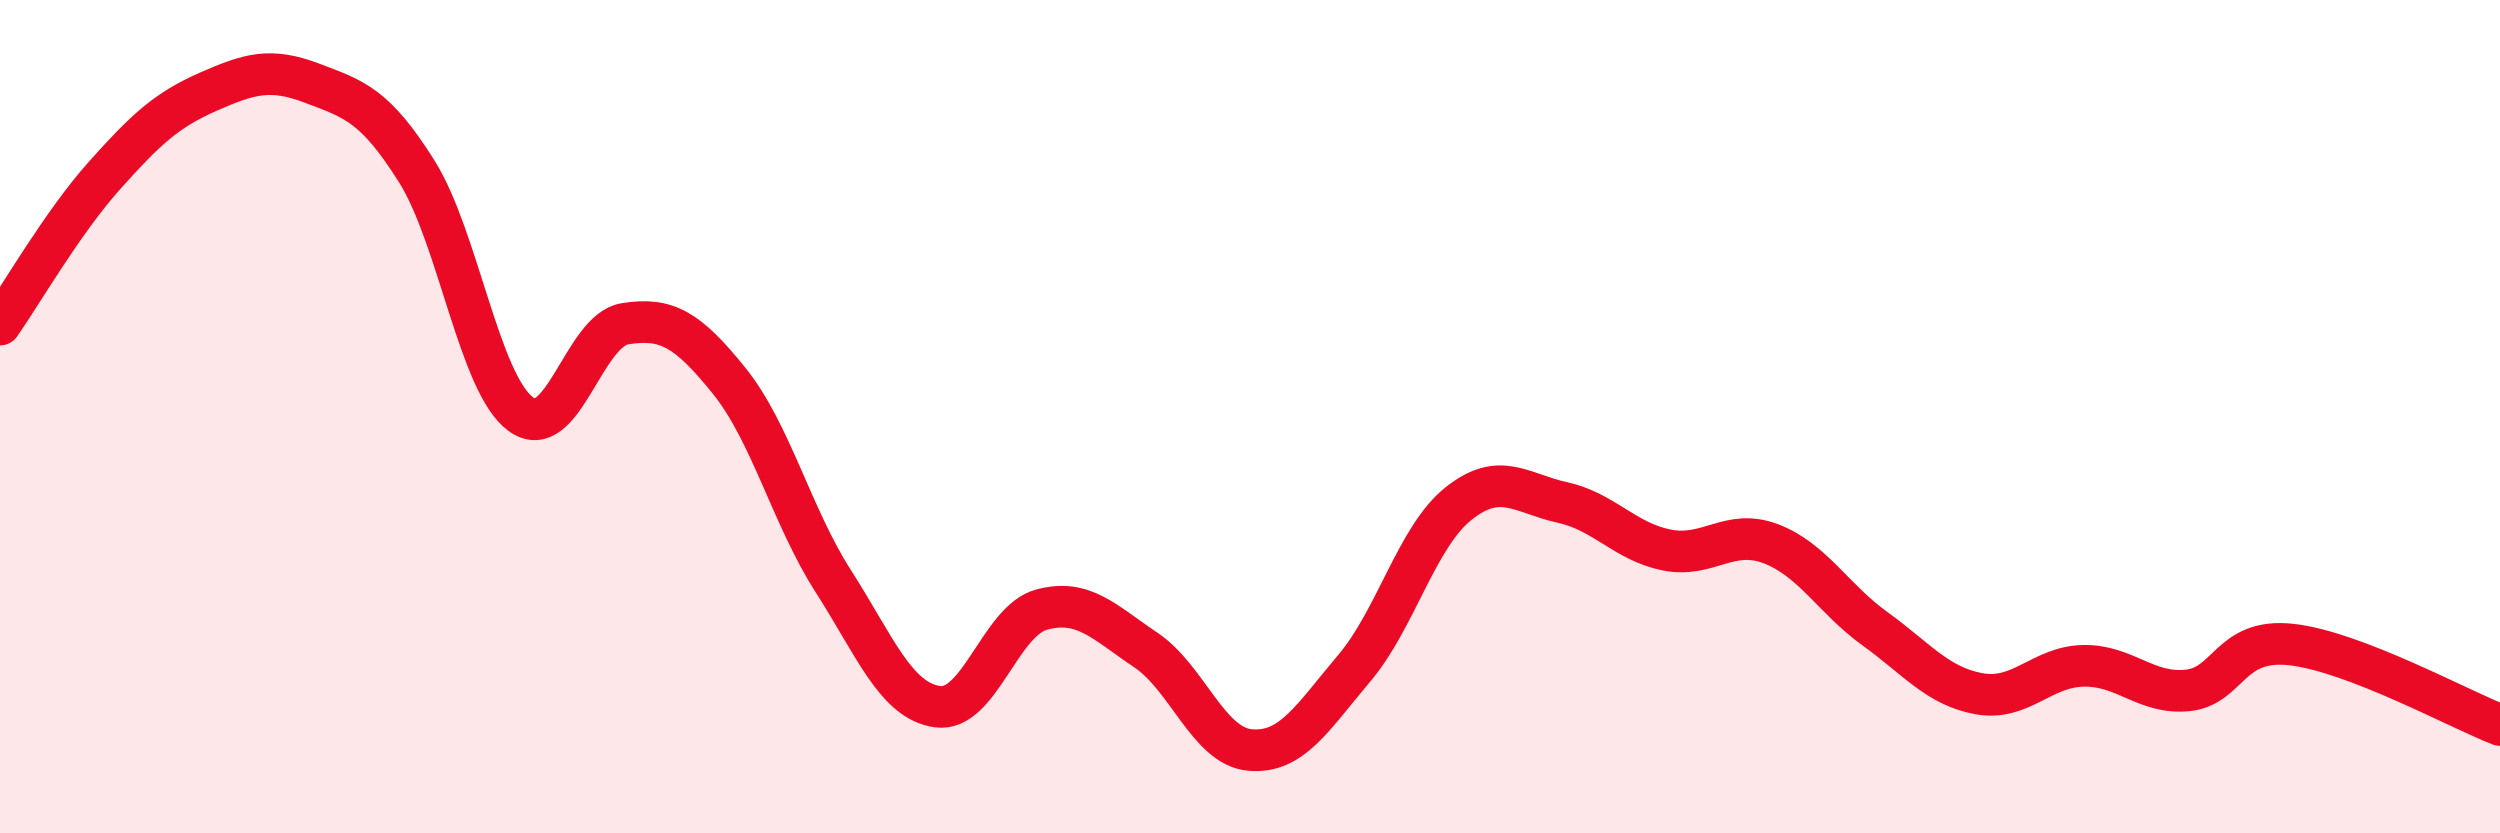
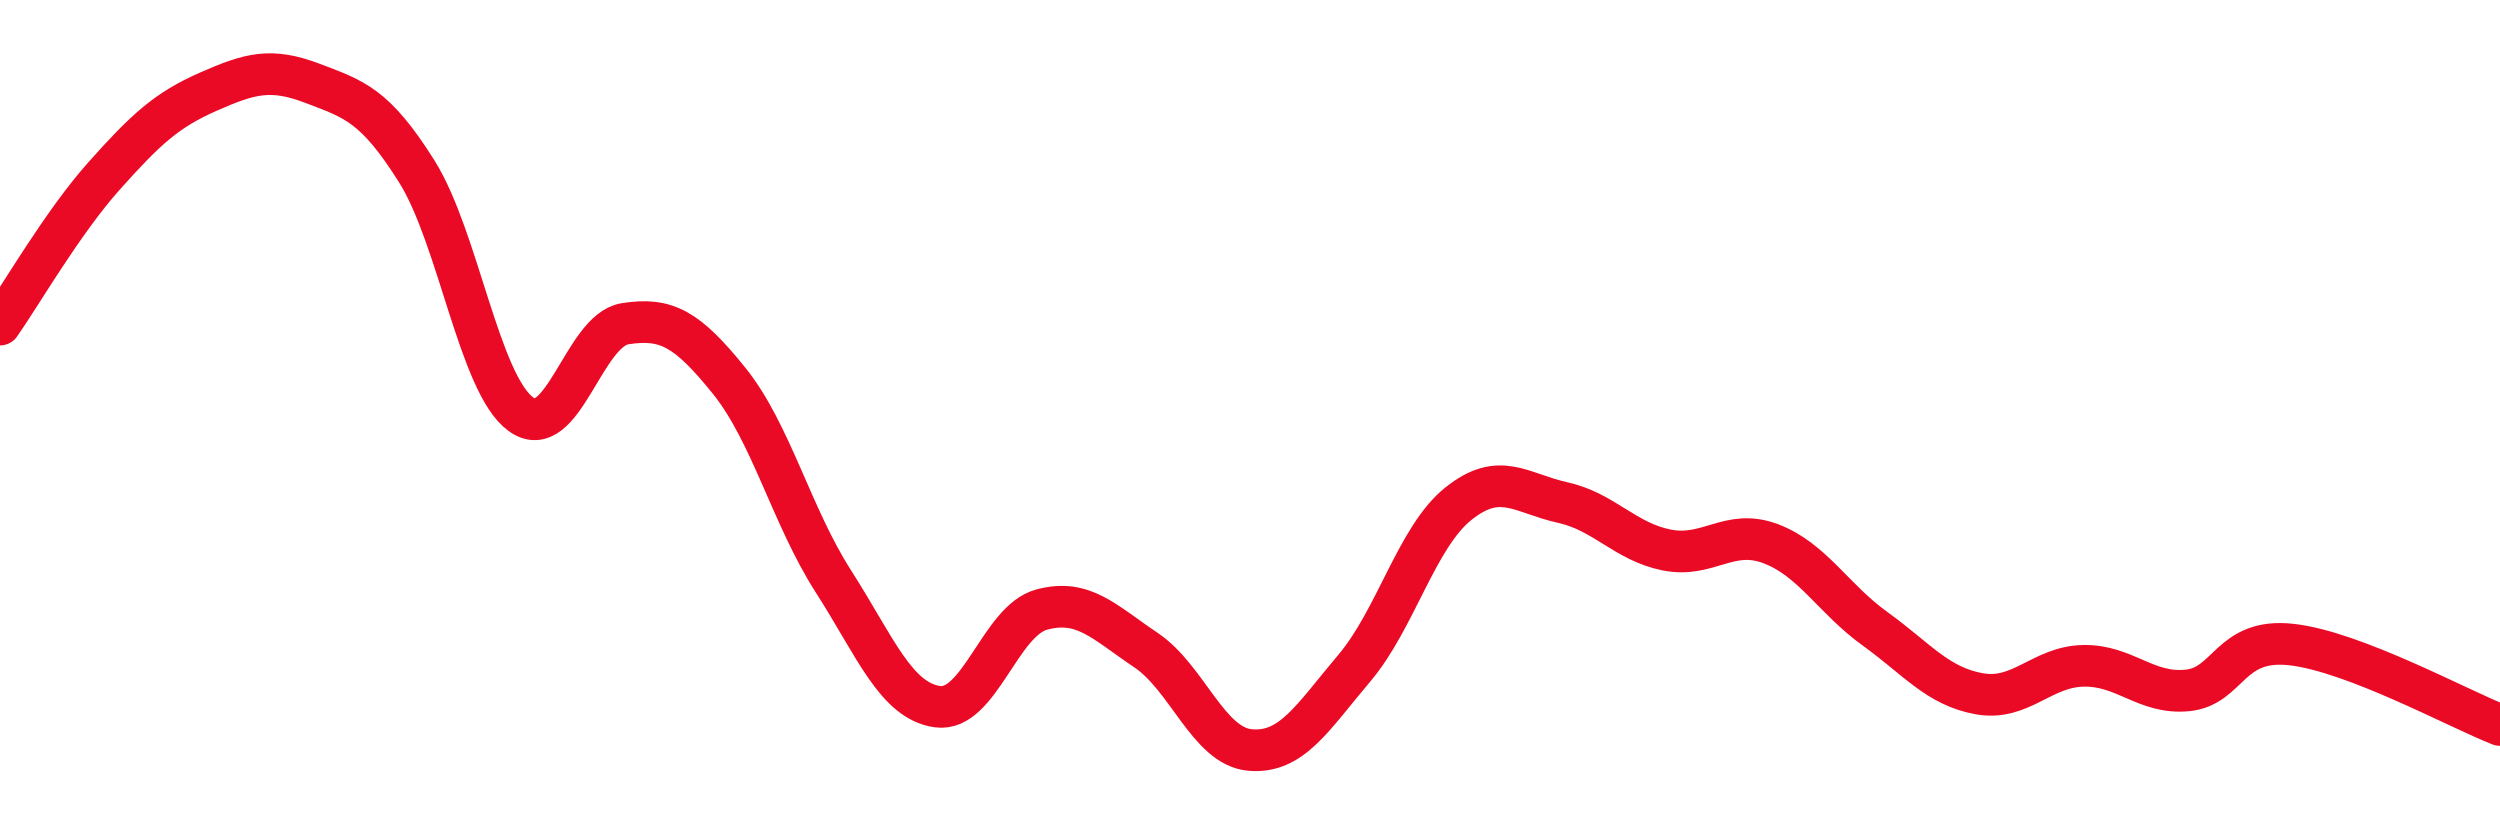
<svg xmlns="http://www.w3.org/2000/svg" width="60" height="20" viewBox="0 0 60 20">
-   <path d="M 0,7.79 C 0.5,7.08 1.5,5.34 2.5,4.22 C 3.5,3.1 4,2.64 5,2.2 C 6,1.76 6.5,1.62 7.5,2 C 8.5,2.38 9,2.52 10,4.11 C 11,5.7 11.5,9.21 12.5,9.94 C 13.5,10.67 14,7.93 15,7.77 C 16,7.61 16.5,7.9 17.5,9.14 C 18.5,10.38 19,12.39 20,13.95 C 21,15.51 21.5,16.82 22.5,16.96 C 23.5,17.1 24,14.9 25,14.63 C 26,14.36 26.5,14.93 27.5,15.6 C 28.5,16.27 29,17.91 30,18 C 31,18.09 31.5,17.22 32.5,16.04 C 33.5,14.86 34,12.89 35,12.09 C 36,11.29 36.5,11.84 37.5,12.06 C 38.5,12.28 39,13 40,13.2 C 41,13.4 41.5,12.67 42.5,13.05 C 43.5,13.43 44,14.37 45,15.09 C 46,15.81 46.5,16.47 47.5,16.65 C 48.5,16.83 49,16 50,15.98 C 51,15.96 51.5,16.67 52.5,16.57 C 53.5,16.47 53.5,15.3 55,15.47 C 56.5,15.64 59,17.01 60,17.4L60 20L0 20Z" fill="#EB0A25" opacity="0.1" stroke-linecap="round" stroke-linejoin="round" />
  <path d="M 0,7.79 C 0.5,7.08 1.5,5.34 2.5,4.22 C 3.5,3.1 4,2.64 5,2.2 C 6,1.76 6.5,1.62 7.5,2 C 8.5,2.38 9,2.52 10,4.11 C 11,5.7 11.5,9.21 12.5,9.94 C 13.5,10.67 14,7.93 15,7.77 C 16,7.61 16.5,7.9 17.5,9.14 C 18.5,10.38 19,12.39 20,13.95 C 21,15.51 21.5,16.82 22.5,16.96 C 23.5,17.1 24,14.9 25,14.63 C 26,14.36 26.5,14.93 27.5,15.6 C 28.5,16.27 29,17.91 30,18 C 31,18.09 31.5,17.22 32.5,16.04 C 33.5,14.86 34,12.89 35,12.09 C 36,11.29 36.5,11.84 37.5,12.06 C 38.5,12.28 39,13 40,13.2 C 41,13.4 41.5,12.67 42.5,13.05 C 43.5,13.43 44,14.37 45,15.09 C 46,15.81 46.5,16.47 47.5,16.65 C 48.5,16.83 49,16 50,15.98 C 51,15.96 51.5,16.67 52.5,16.57 C 53.5,16.47 53.5,15.3 55,15.47 C 56.5,15.64 59,17.01 60,17.4" stroke="#EB0A25" stroke-width="1" fill="none" stroke-linecap="round" stroke-linejoin="round" />
</svg>